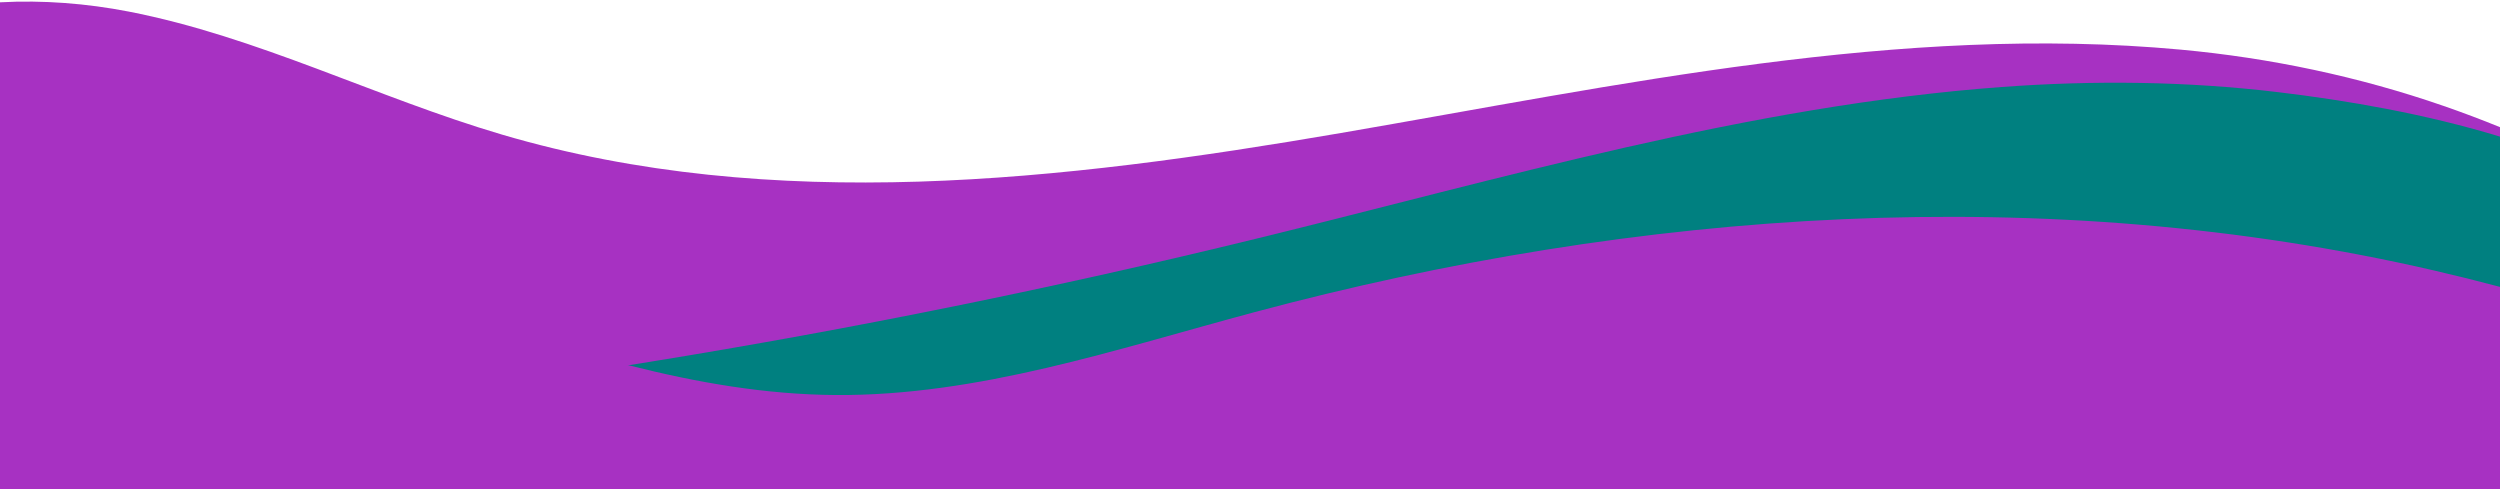
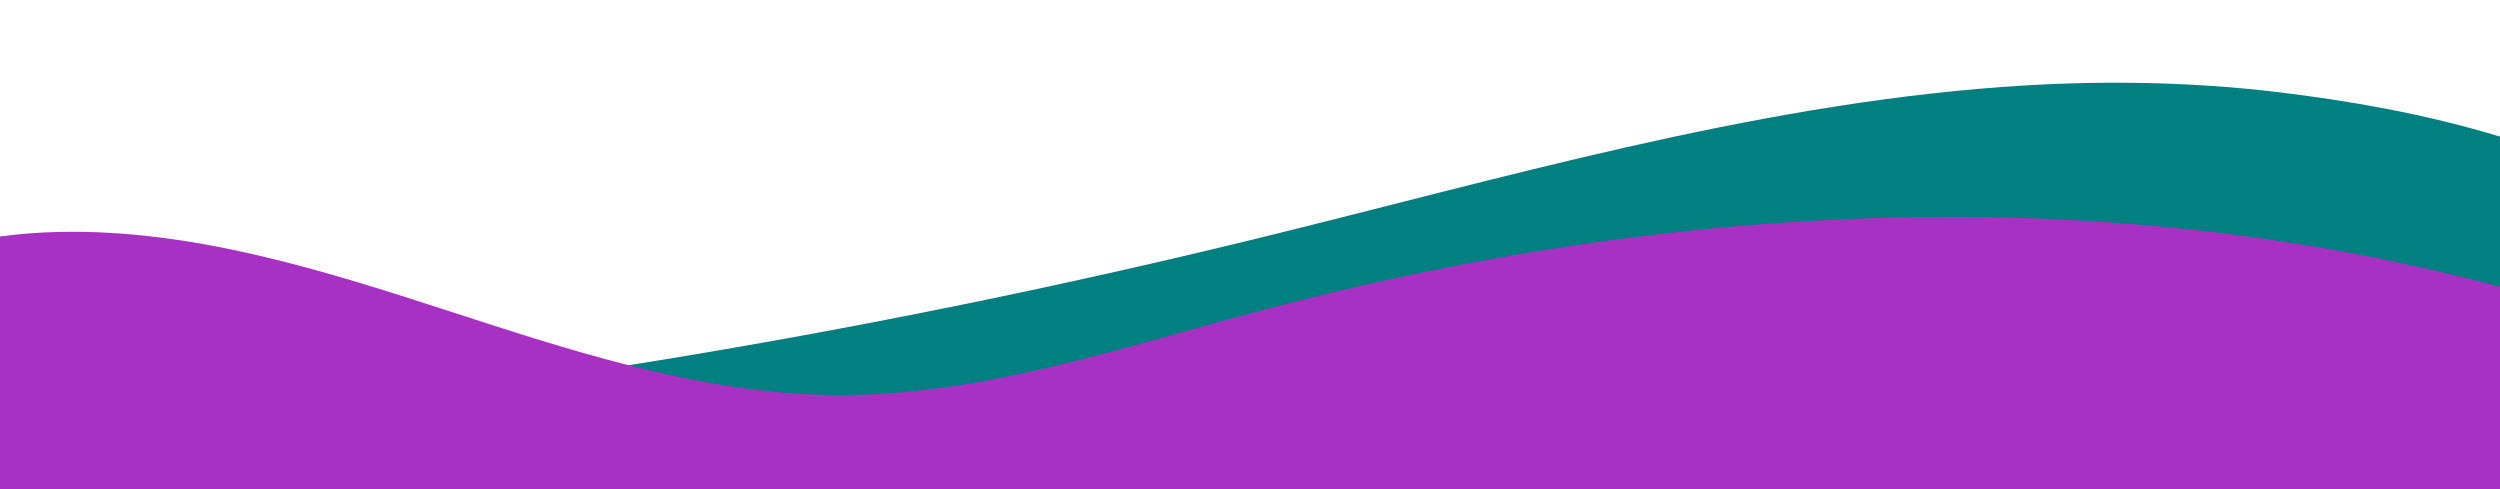
<svg xmlns="http://www.w3.org/2000/svg" fill="#000000" height="391.3" preserveAspectRatio="xMidYMid meet" version="1" viewBox="0.0 1608.7 2000.0 391.3" width="2000" zoomAndPan="magnify">
  <g id="change1_1">
-     <path d="M2000,1710.44v289.56H0v-389.45c34.48-1.88,69.51,.91,102.86,7.39,103.02,20.01,198.06,68.76,298.73,98.43,216.54,63.83,448.65,36.95,671.14-1.27,222.49-38.23,446.98-87.49,671.77-66.7,71.58,6.62,142.52,21.52,210.46,45.07,14.84,5.14,29.9,10.79,45.04,16.97Z" fill="#a731c2" />
-   </g>
+     </g>
  <g id="change2_1">
    <path d="M2000,1718v282H0v-113.01c158.36,56.97,334.92,40.43,502.84,13.9,5.6-.88,11.19-1.78,16.77-2.68,162.94-26.41,324.84-59.28,485.18-98.51,197.45-48.29,394.03-106.48,596.75-121.42,73.5-5.41,147.6-4.62,220.82,4.13,54.63,6.52,117.51,17.25,177.64,35.59Z" fill="#008080" />
  </g>
  <g id="change3_1">
    <path d="M2000,1838.2v161.8H0v-202.09c15.53-2.11,31.19-3.33,46.84-3.67,106.32-2.36,210.01,30.11,311.16,62.96,47.82,15.53,96.05,31.3,144.84,43.69,54.42,13.83,109.55,23.45,165.62,23.83,114.03,.78,224.3-36.58,334.44-66.11,307.4-82.42,634.6-105.22,944.66-33.45,17.56,4.06,35.03,8.42,52.44,13.04Z" fill="#a731c2" />
  </g>
</svg>